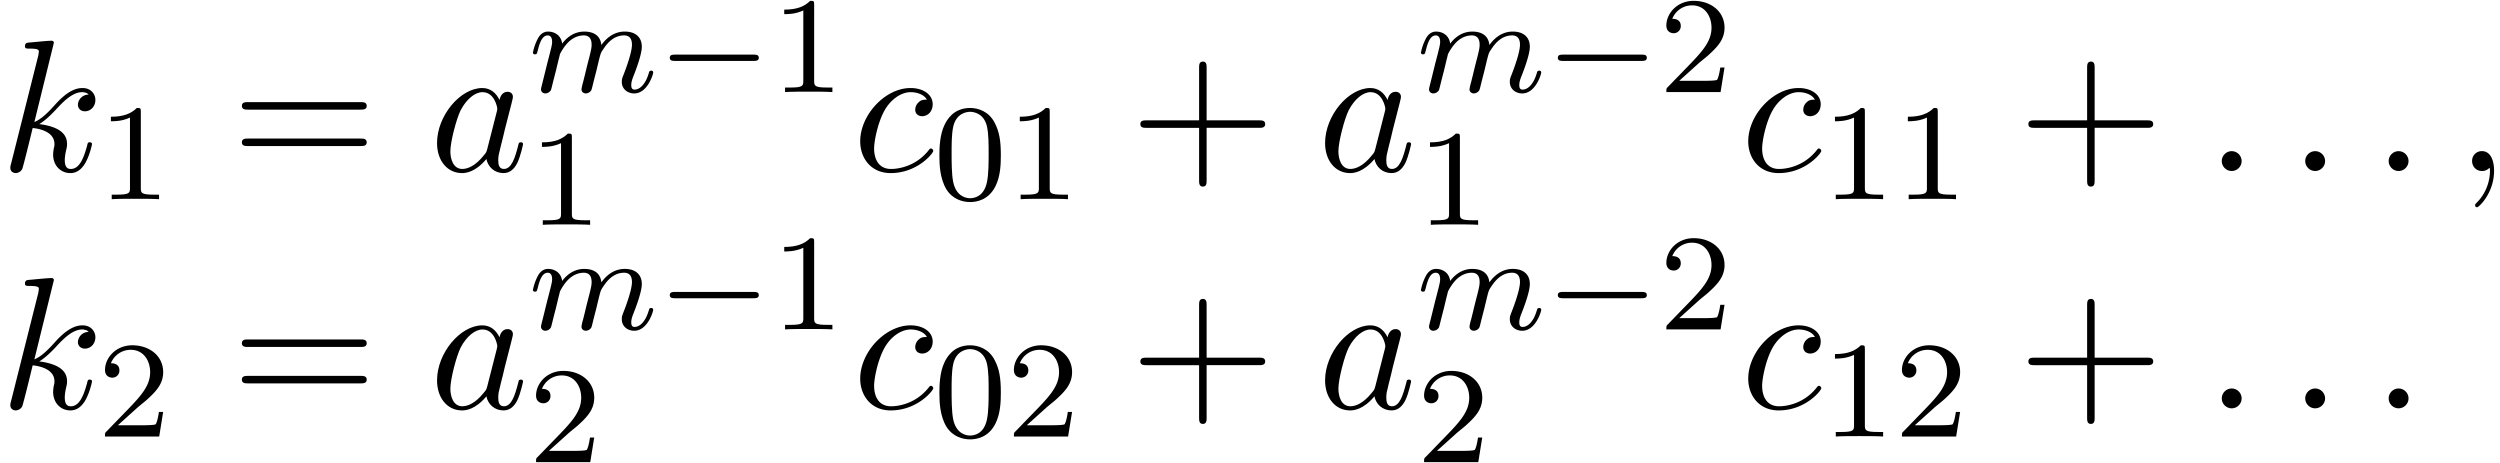
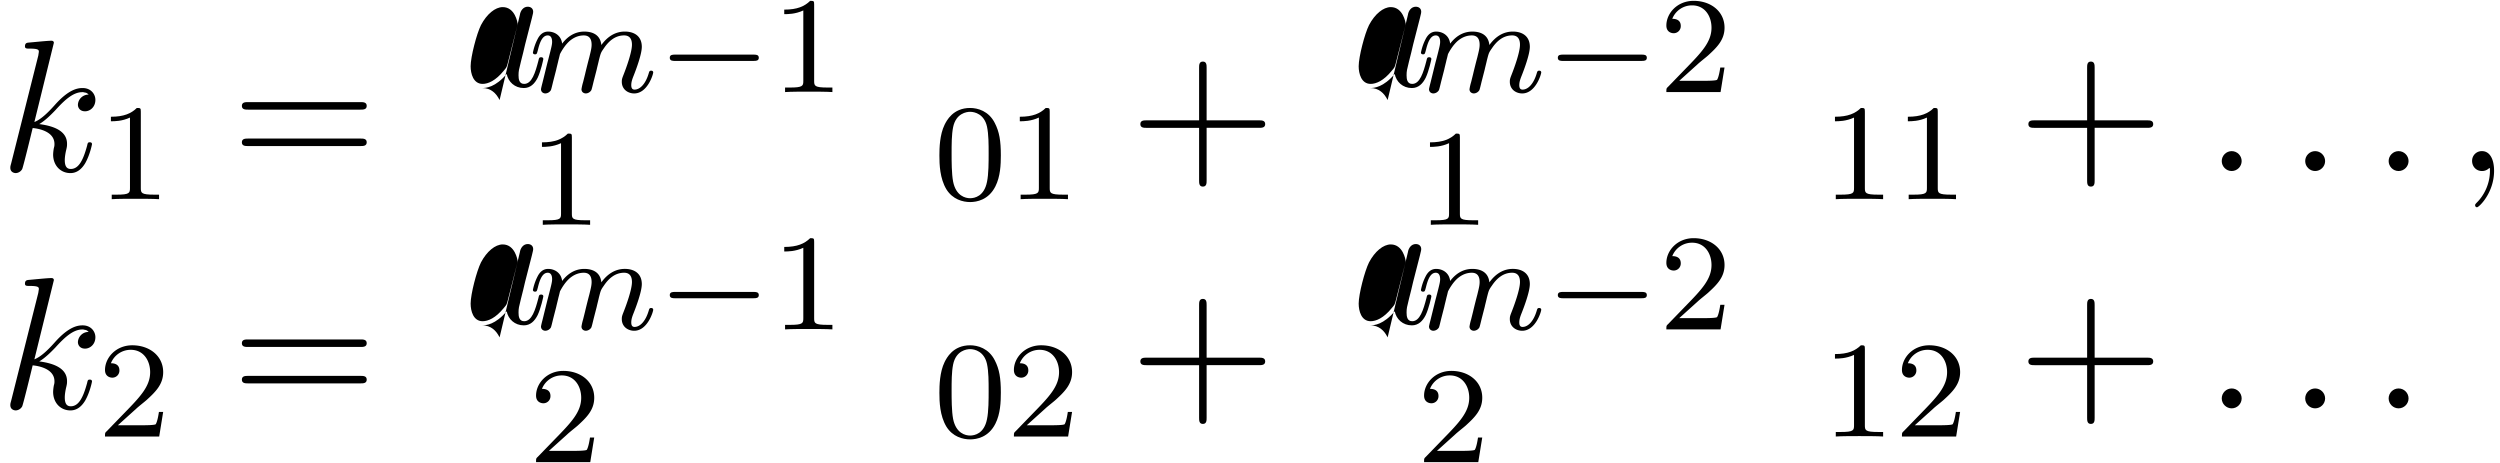
<svg xmlns="http://www.w3.org/2000/svg" xmlns:xlink="http://www.w3.org/1999/xlink" width="243" height="45" viewBox="1877.001 1483.003 145.255 26.899">
  <defs>
    <path id="g0-0" d="M5.571-1.81c.128 0 .303 0 .303-.183s-.175-.183-.303-.183H1.004c-.127 0-.303 0-.303.183s.176.184.303.184z" />
    <path id="g1-109" d="M1.594-1.307c.024-.12.104-.423.128-.542.023-.08.071-.271.087-.35.016-.04.28-.559.63-.822.27-.207.534-.27.757-.27.295 0 .454.175.454.541 0 .192-.048.375-.135.734-.056.207-.191.74-.24.956l-.119.478a3 3 0 0 0-.095.415c0 .183.151.247.255.247a.39.39 0 0 0 .318-.192c.024-.047.088-.318.128-.486l.183-.71c.024-.119.104-.422.128-.541.111-.43.111-.438.295-.701.263-.391.637-.742 1.171-.742.287 0 .455.168.455.542 0 .439-.335 1.355-.487 1.738-.08.207-.103.263-.103.414 0 .455.374.678.717.678.781 0 1.108-1.116 1.108-1.22 0-.08-.064-.103-.12-.103-.095 0-.111.055-.135.135-.191.662-.526.965-.829.965-.128 0-.191-.08-.191-.263s.063-.36.143-.558c.12-.303.47-1.22.47-1.666 0-.598-.414-.885-.988-.885-.55 0-1.004.287-1.363.781-.064-.637-.574-.78-.988-.78-.367 0-.853.127-1.291.7-.056-.478-.439-.7-.813-.7-.28 0-.478.167-.614.438a3 3 0 0 0-.27.78c0 .072.055.104.119.104.103 0 .111-.032.167-.239.096-.39.24-.86.574-.86.207 0 .255.199.255.374 0 .143-.04.295-.104.558-.016.064-.135.534-.167.645L.789-.518c-.032.12-.08.319-.08.35C.71.017.861.08.964.08a.39.39 0 0 0 .32-.192c.023-.047.087-.318.127-.486z" />
    <path id="g4-43" d="M4.462-2.51h3.043c.153 0 .36 0 .36-.217s-.207-.218-.36-.218H4.462V-6c0-.153 0-.36-.218-.36s-.219.207-.219.36v3.055H.971c-.153 0-.36 0-.36.218s.207.218.36.218h3.054V.545c0 .153 0 .36.219.36s.218-.207.218-.36z" />
    <path id="g4-61" d="M7.495-3.567c.163 0 .37 0 .37-.218s-.207-.219-.36-.219H.971c-.153 0-.36 0-.36.219s.207.218.37.218zm.01 2.116c.153 0 .36 0 .36-.218s-.207-.218-.37-.218H.982c-.164 0-.371 0-.371.218s.207.218.36.218z" />
    <path id="g2-58" d="M2.095-.578c0-.317-.262-.578-.579-.578s-.578.261-.578.578S1.2 0 1.516 0s.579-.262.579-.578" />
    <path id="g2-59" d="M2.215-.01c0-.72-.273-1.146-.699-1.146a.56.56 0 0 0-.578.578c0 .294.218.578.578.578a.57.57 0 0 0 .382-.142c.033-.022.044-.033.055-.033s.022.011.022.164c0 .807-.382 1.462-.742 1.822-.12.12-.12.142-.12.174 0 .077.054.12.109.12.12 0 .993-.84.993-2.116" />
-     <path id="g2-97" d="M4.07-4.124c-.197-.403-.514-.698-1.005-.698C1.79-4.822.436-3.218.436-1.625.436-.6 1.036.12 1.887.12c.218 0 .764-.044 1.418-.818.088.458.47.818.993.818.382 0 .633-.25.807-.6.186-.393.328-1.058.328-1.08 0-.11-.098-.11-.131-.11-.11 0-.12.045-.153.197-.185.71-.382 1.353-.829 1.353-.295 0-.327-.284-.327-.502 0-.24.022-.327.142-.807.12-.458.141-.567.24-.982l.392-1.527c.077-.306.077-.327.077-.371 0-.186-.131-.295-.317-.295-.262 0-.425.24-.458.48m-.71 2.826c-.055.196-.055.218-.218.403-.48.6-.927.775-1.233.775-.545 0-.698-.6-.698-1.025 0-.546.349-1.888.6-2.39.338-.643.829-1.047 1.265-1.047.71 0 .862.895.862.96s-.022.131-.033.186z" />
-     <path id="g2-99" d="M4.32-4.145c-.175 0-.327 0-.48.152a.6.6 0 0 0-.196.426c0 .262.196.382.403.382.317 0 .611-.262.611-.699 0-.534-.513-.938-1.287-.938-1.473 0-2.924 1.56-2.924 3.098C.447-.742 1.08.12 2.215.12c1.56 0 2.476-1.156 2.476-1.287 0-.066-.066-.142-.131-.142-.055 0-.076.022-.142.109C3.556-.12 2.368-.12 2.236-.12c-.687 0-.981-.535-.981-1.19 0-.446.218-1.505.589-2.18.338-.623.938-1.092 1.538-1.092.37 0 .785.142.938.437" />
+     <path id="g2-97" d="M4.07-4.124c-.197-.403-.514-.698-1.005-.698c.218 0 .764-.044 1.418-.818.088.458.47.818.993.818.382 0 .633-.25.807-.6.186-.393.328-1.058.328-1.08 0-.11-.098-.11-.131-.11-.11 0-.12.045-.153.197-.185.71-.382 1.353-.829 1.353-.295 0-.327-.284-.327-.502 0-.24.022-.327.142-.807.12-.458.141-.567.24-.982l.392-1.527c.077-.306.077-.327.077-.371 0-.186-.131-.295-.317-.295-.262 0-.425.24-.458.48m-.71 2.826c-.055.196-.055.218-.218.403-.48.6-.927.775-1.233.775-.545 0-.698-.6-.698-1.025 0-.546.349-1.888.6-2.39.338-.643.829-1.047 1.265-1.047.71 0 .862.895.862.96s-.022.131-.033.186z" />
    <path id="g2-107" d="M3.13-7.45c0-.012 0-.12-.14-.12-.252 0-1.048.086-1.332.108-.087.011-.207.022-.207.218 0 .131.098.131.262.131.523 0 .545.077.545.186l-.033.218L.644-.425C.6-.273.6-.251.6-.185.6.065.818.12.916.12a.45.45 0 0 0 .371-.23c.055-.097.546-2.115.611-2.388.371.033 1.266.207 1.266.927 0 .076 0 .12-.033.23a2.4 2.4 0 0 0-.044.381c0 .644.437 1.08 1.004 1.08.327 0 .622-.175.862-.578.272-.48.392-1.08.392-1.102 0-.11-.098-.11-.13-.11-.11 0-.12.045-.153.197-.218.797-.47 1.353-.95 1.353-.207 0-.348-.12-.348-.513 0-.185.043-.436.087-.61.044-.186.044-.23.044-.339 0-.709-.688-1.025-1.615-1.145.338-.197.687-.546.938-.808.524-.578 1.026-1.047 1.56-1.047.066 0 .077 0 .098.011.131.022.142.022.23.087.021.011.021.022.043.044a.617.617 0 0 0-.622.59c0 .174.12.38.415.38.283 0 .6-.24.6-.665 0-.327-.251-.687-.742-.687-.305 0-.807.087-1.593.96-.37.415-.796.851-1.21 1.015z" />
    <path id="g3-48" d="M3.897-2.542c0-.853-.087-1.371-.35-1.881-.351-.702-.997-.877-1.435-.877-1.004 0-1.37.75-1.482.972-.287.582-.303 1.371-.303 1.786 0 .526.024 1.33.406 1.968.367.59.957.741 1.38.741.382 0 1.067-.12 1.466-.908.294-.574.318-1.283.318-1.801M2.112-.056c-.27 0-.82-.127-.988-.964-.088-.454-.088-1.204-.088-1.618 0-.55 0-1.108.088-1.546.167-.813.789-.893.988-.893.271 0 .821.136.98.86.096.44.096 1.037.096 1.579 0 .47 0 1.187-.096 1.634-.167.837-.717.948-.98.948" />
    <path id="g3-49" d="M2.503-5.077c0-.215-.016-.223-.232-.223-.326.319-.749.51-1.506.51v.263c.215 0 .646 0 1.108-.215v4.088c0 .295-.024.391-.781.391H.813V0c.327-.024 1.012-.024 1.37-.024s1.053 0 1.38.024v-.263h-.28c-.756 0-.78-.096-.78-.39z" />
    <path id="g3-50" d="M2.248-1.626c.127-.12.462-.382.59-.494.494-.454.964-.893.964-1.618 0-.948-.797-1.562-1.794-1.562-.956 0-1.586.725-1.586 1.434 0 .391.311.447.423.447a.41.41 0 0 0 .414-.423c0-.414-.398-.414-.494-.414a1.23 1.23 0 0 1 1.156-.781c.741 0 1.124.63 1.124 1.299 0 .829-.582 1.435-1.523 2.399L.518-.303C.422-.215.422-.199.422 0h3.149l.23-1.427h-.246c-.024.16-.088.558-.184.71-.047.063-.653.063-.78.063H1.17z" />
  </defs>
  <g id="page1">
    <use xlink:href="#g2-107" x="1877.001" y="1492.94" />
    <use xlink:href="#g3-49" x="1882.68" y="1494.576" />
    <use xlink:href="#g4-61" x="1890.443" y="1492.94" />
    <use xlink:href="#g2-97" x="1901.958" y="1492.94" />
    <use xlink:href="#g1-109" x="1907.725" y="1488.352" />
    <use xlink:href="#g0-0" x="1915.215" y="1488.352" />
    <use xlink:href="#g3-49" x="1921.802" y="1488.352" />
    <use xlink:href="#g3-49" x="1907.725" y="1496.064" />
    <use xlink:href="#g2-99" x="1926.534" y="1492.94" />
    <use xlink:href="#g3-48" x="1931.255" y="1494.576" />
    <use xlink:href="#g3-49" x="1935.489" y="1494.576" />
    <use xlink:href="#g4-43" x="1942.646" y="1492.94" />
    <use xlink:href="#g2-97" x="1953.555" y="1492.94" />
    <use xlink:href="#g1-109" x="1959.321" y="1488.352" />
    <use xlink:href="#g0-0" x="1966.812" y="1488.352" />
    <use xlink:href="#g3-50" x="1973.398" y="1488.352" />
    <use xlink:href="#g3-49" x="1959.321" y="1496.064" />
    <use xlink:href="#g2-99" x="1978.13" y="1492.94" />
    <use xlink:href="#g3-49" x="1982.851" y="1494.576" />
    <use xlink:href="#g3-49" x="1987.086" y="1494.576" />
    <use xlink:href="#g4-43" x="1994.242" y="1492.94" />
    <use xlink:href="#g2-58" x="2005.151" y="1492.94" />
    <use xlink:href="#g2-58" x="2010" y="1492.94" />
    <use xlink:href="#g2-58" x="2014.848" y="1492.94" />
    <use xlink:href="#g2-59" x="2019.697" y="1492.94" />
    <use xlink:href="#g2-107" x="1877.001" y="1506.729" />
    <use xlink:href="#g3-50" x="1882.68" y="1508.365" />
    <use xlink:href="#g4-61" x="1890.443" y="1506.729" />
    <use xlink:href="#g2-97" x="1901.958" y="1506.729" />
    <use xlink:href="#g1-109" x="1907.725" y="1502.141" />
    <use xlink:href="#g0-0" x="1915.215" y="1502.141" />
    <use xlink:href="#g3-49" x="1921.802" y="1502.141" />
    <use xlink:href="#g3-50" x="1907.725" y="1509.853" />
    <use xlink:href="#g2-99" x="1926.534" y="1506.729" />
    <use xlink:href="#g3-48" x="1931.255" y="1508.365" />
    <use xlink:href="#g3-50" x="1935.489" y="1508.365" />
    <use xlink:href="#g4-43" x="1942.646" y="1506.729" />
    <use xlink:href="#g2-97" x="1953.555" y="1506.729" />
    <use xlink:href="#g1-109" x="1959.321" y="1502.141" />
    <use xlink:href="#g0-0" x="1966.812" y="1502.141" />
    <use xlink:href="#g3-50" x="1973.398" y="1502.141" />
    <use xlink:href="#g3-50" x="1959.321" y="1509.853" />
    <use xlink:href="#g2-99" x="1978.13" y="1506.729" />
    <use xlink:href="#g3-49" x="1982.851" y="1508.365" />
    <use xlink:href="#g3-50" x="1987.086" y="1508.365" />
    <use xlink:href="#g4-43" x="1994.242" y="1506.729" />
    <use xlink:href="#g2-58" x="2005.151" y="1506.729" />
    <use xlink:href="#g2-58" x="2010" y="1506.729" />
    <use xlink:href="#g2-58" x="2014.848" y="1506.729" />
  </g>
  <script type="text/ecmascript">if(window.parent.postMessage)window.parent.postMessage("12.76026|182.25|33.75|"+window.location,"*");</script>
</svg>